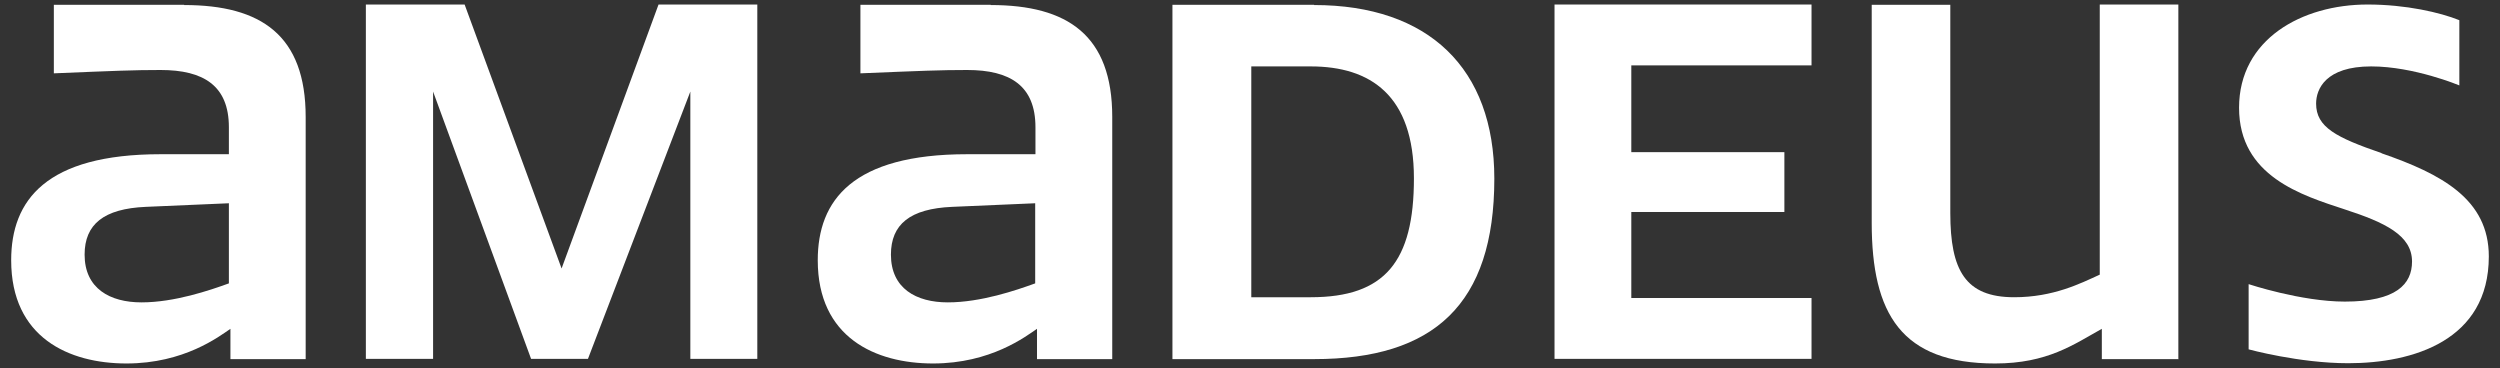
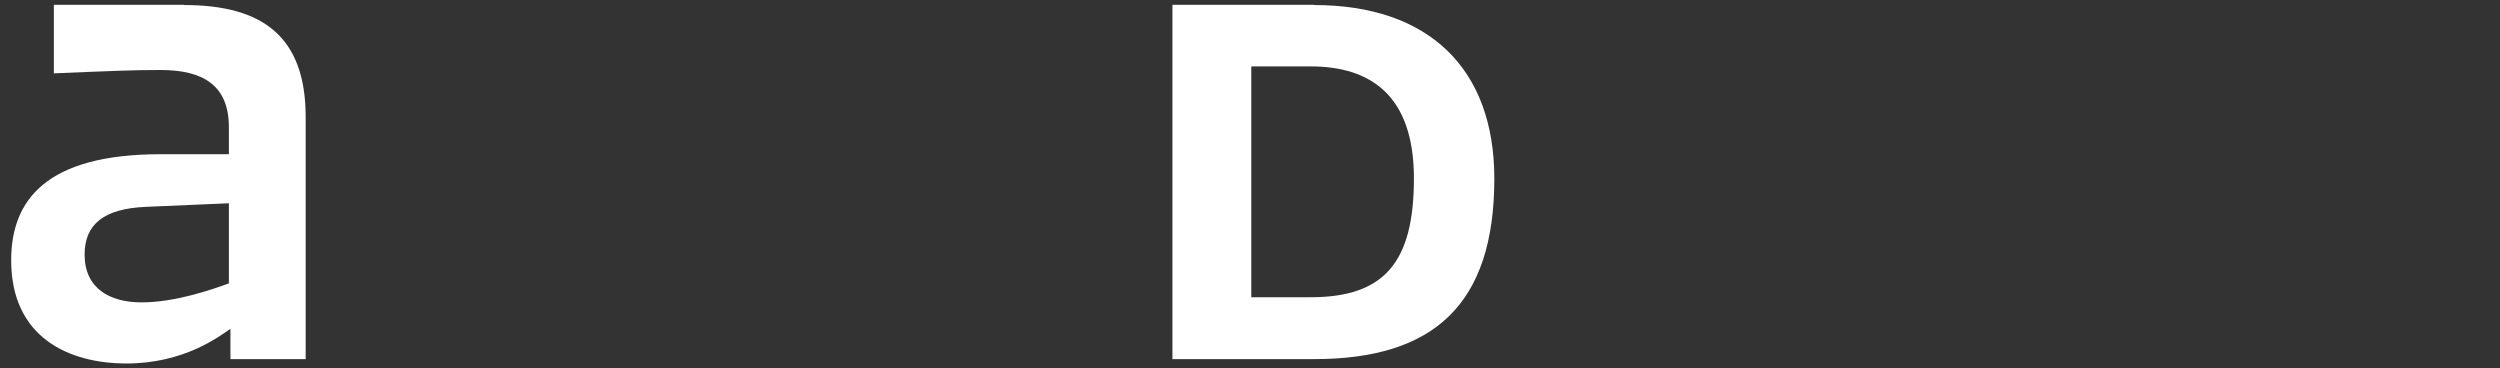
<svg xmlns="http://www.w3.org/2000/svg" width="197" height="29" viewBox="0 0 197 29" fill="none">
  <rect x="0" y="0" width="197" height="29" fill="#333333" stroke="none" />
-   <path d="M187.684 12.071C184.098 10.837 182.509 10.028 182.509 8.166C182.509 7.013 183.263 5.233 186.849 5.233C190.231 5.233 193.796 6.73 193.796 6.73V1.591C192.289 0.984 189.599 0.356 186.564 0.356C181.389 0.356 176.438 3.088 176.438 8.49C176.438 13.892 181.389 15.389 184.771 16.502C187.949 17.534 190.068 18.546 190.068 20.61C190.068 22.39 188.825 23.766 184.771 23.766C181.328 23.766 177.192 22.39 177.192 22.39V27.529C177.192 27.529 181.185 28.622 185.036 28.622C190.129 28.622 196.119 26.841 196.119 20.205C196.119 15.693 192.391 13.71 187.643 12.071H187.684Z" fill="white" />
-   <path d="M59.676 28.278V0.356H51.893L44.253 21.156L36.612 0.356H28.83V28.278H34.127V7.215L41.849 28.278H46.331L54.399 7.215V28.278H59.696H59.676Z" fill="white" />
-   <path d="M78.069 0.377H67.801V5.779C72.69 5.577 74.076 5.516 76.215 5.516C79.597 5.516 81.594 6.75 81.594 10.028V12.152H76.215C67.189 12.152 64.439 15.774 64.439 20.509C64.439 26.599 68.982 28.642 73.526 28.642C78.069 28.642 80.82 26.518 81.716 25.911V28.298H87.645V9.219C87.645 2.785 84.141 0.397 78.069 0.397V0.377ZM81.573 22.33C80.066 22.876 77.295 23.827 74.687 23.827C72.201 23.827 70.205 22.734 70.205 20.064C70.205 17.676 71.713 16.442 75.033 16.3L81.573 16.017V22.309V22.33Z" fill="white" />
-   <path d="M128.547 5.152H142.748V0.356H122.496V28.278H142.748V23.483H128.547V16.705H140.609V11.99H128.547V5.152Z" fill="white" />
-   <path d="M171.654 28.278V0.356H165.461V21.642C163.953 22.329 161.814 23.422 158.717 23.422C154.866 23.422 153.684 21.297 153.684 16.786V0.377H147.491V17.554C147.491 24.737 149.834 28.642 157.209 28.642C161.345 28.642 163.403 27.145 165.624 25.911V28.298H171.695L171.654 28.278Z" fill="white" />
  <path d="M103.553 0.377H92.388V28.298H103.553C112.986 28.298 117.753 23.989 117.753 14.075C117.753 5.395 112.578 0.397 103.553 0.397V0.377ZM103.288 23.422H98.602V5.233H103.288C107.974 5.233 111.417 7.499 111.417 14.054C111.417 20.61 109.135 23.422 103.288 23.422Z" fill="white" />
  <path d="M14.511 0.377H4.243V5.779C9.132 5.577 10.518 5.516 12.657 5.516C16.039 5.516 18.036 6.75 18.036 10.028V12.152H12.657C3.631 12.152 0.881 15.774 0.881 20.509C0.881 26.599 5.424 28.642 9.968 28.642C14.511 28.642 17.262 26.518 18.158 25.911V28.298H24.087V9.219C24.087 2.785 20.582 0.397 14.511 0.397V0.377ZM18.036 22.33C16.528 22.876 13.757 23.827 11.149 23.827C8.664 23.827 6.667 22.734 6.667 20.064C6.667 17.676 8.175 16.442 11.496 16.3L18.036 16.017V22.309V22.33Z" fill="white" />
</svg>